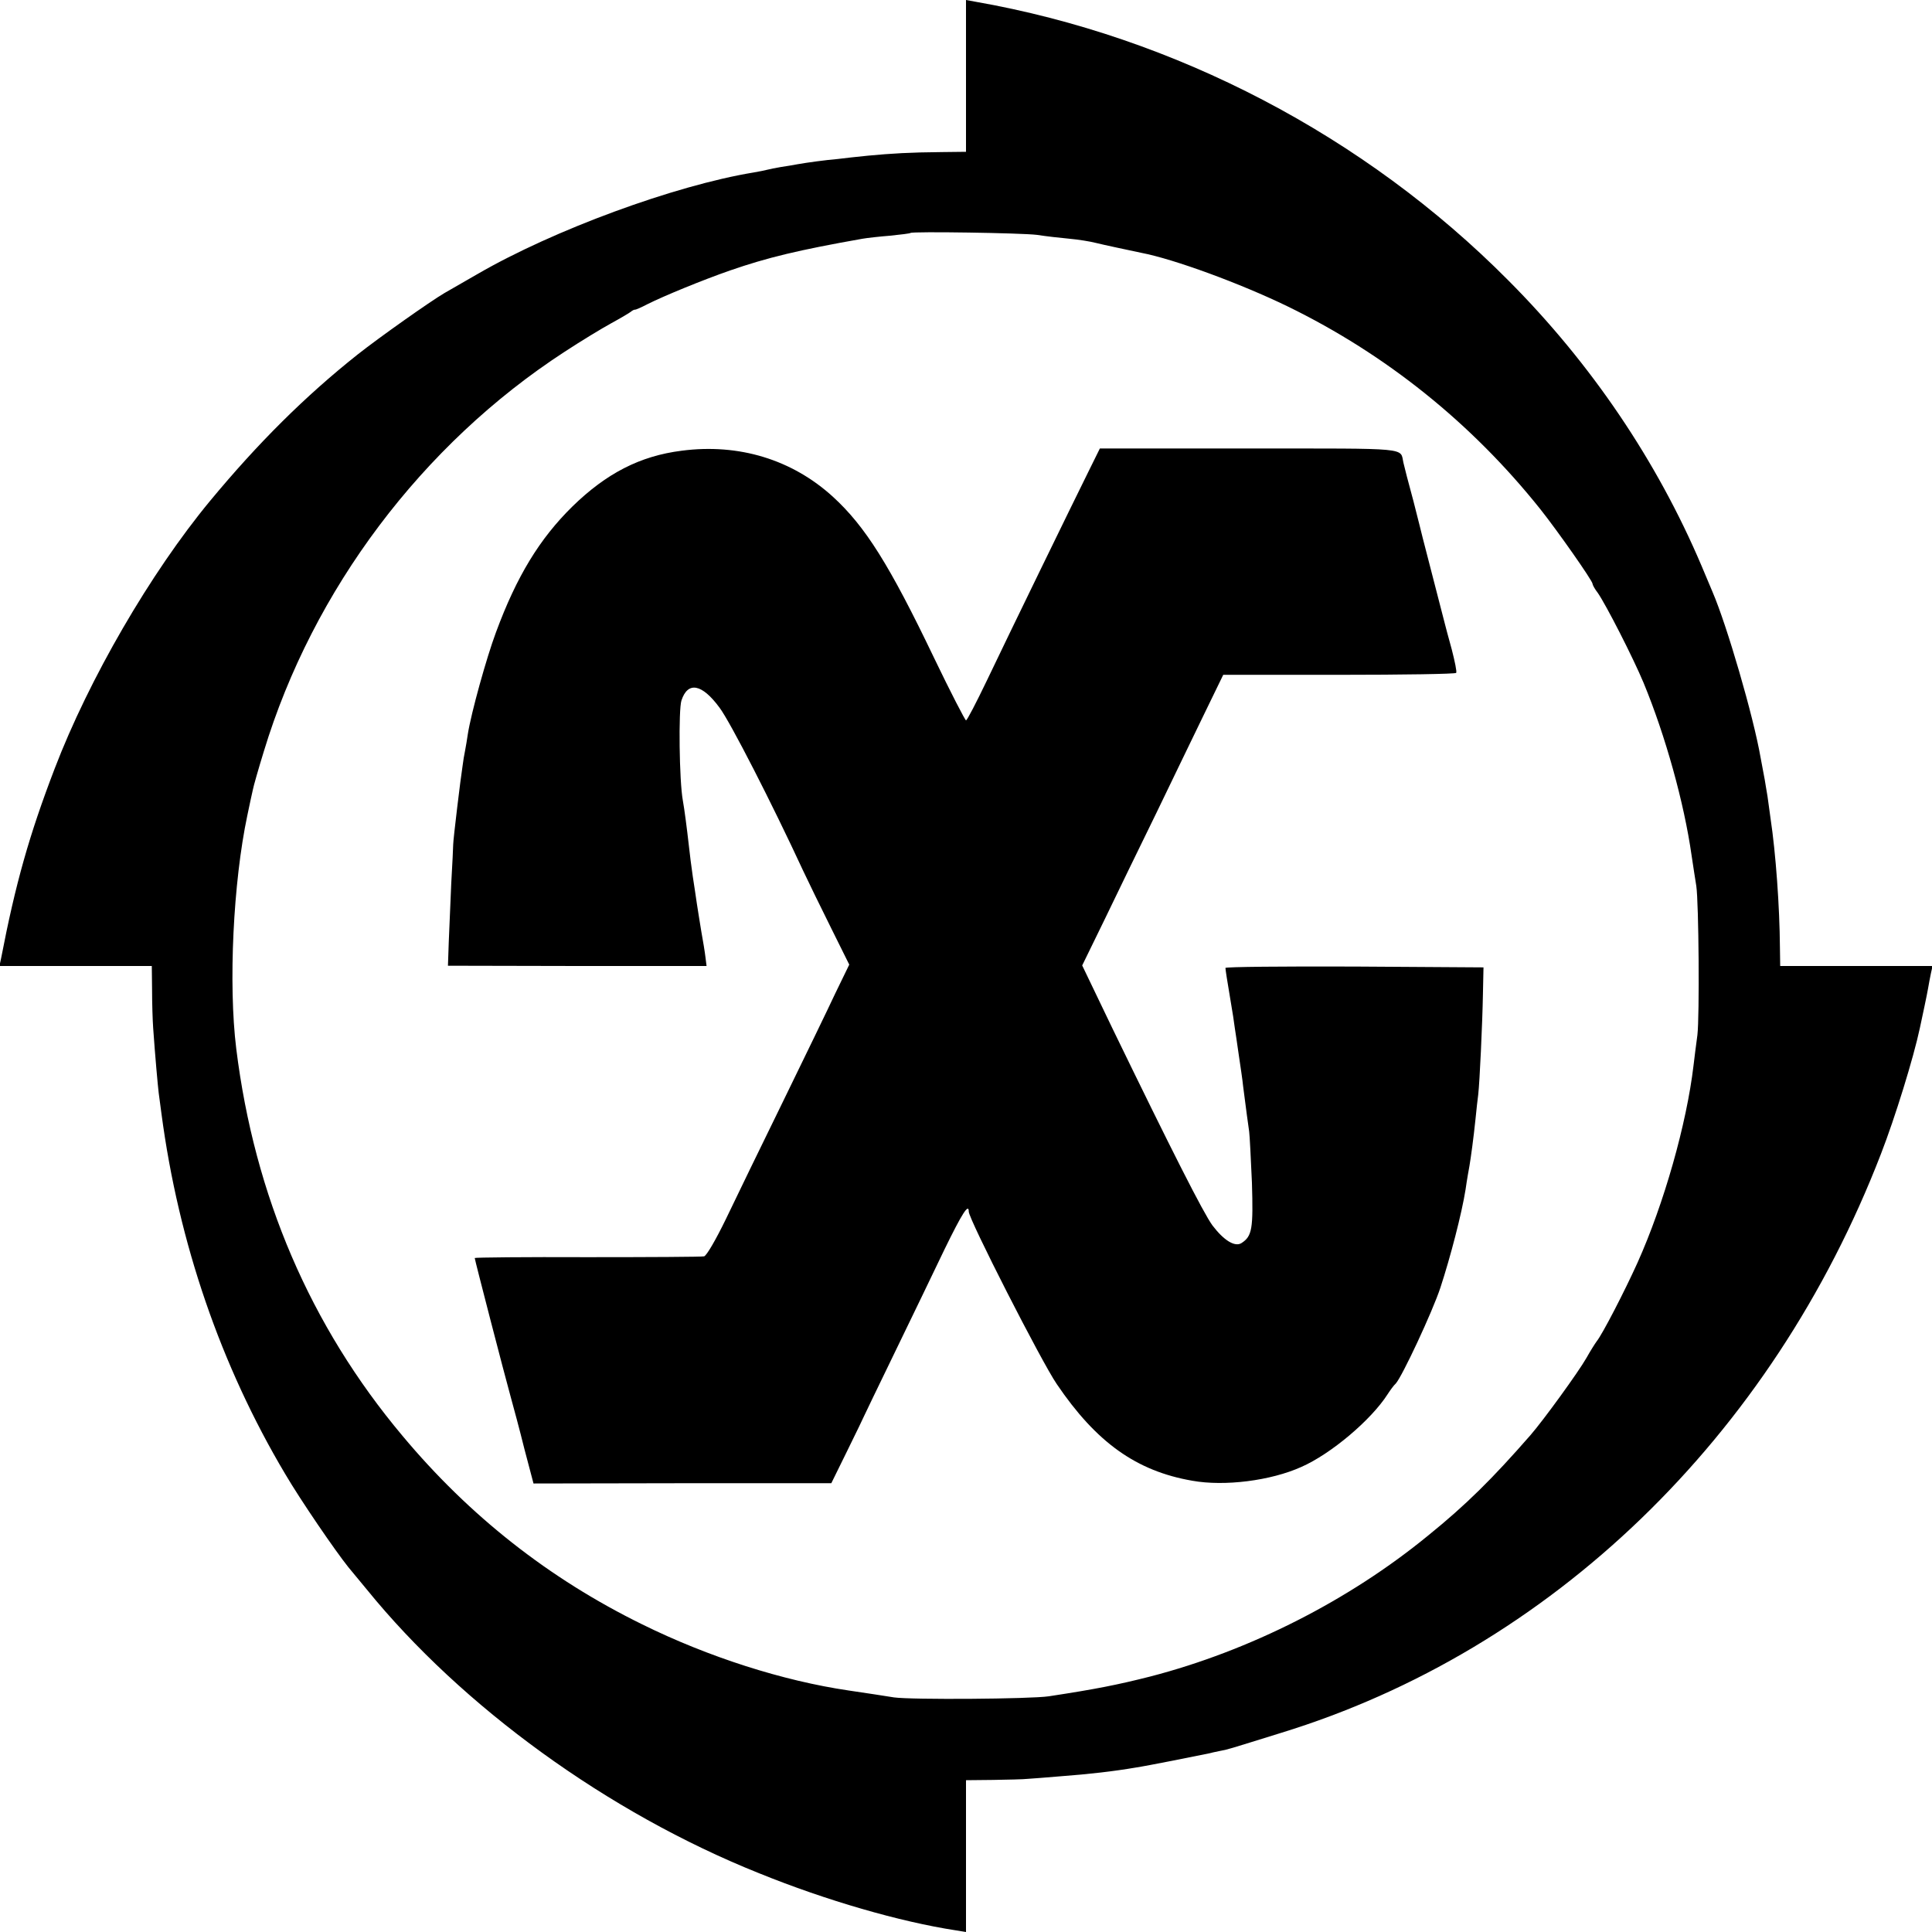
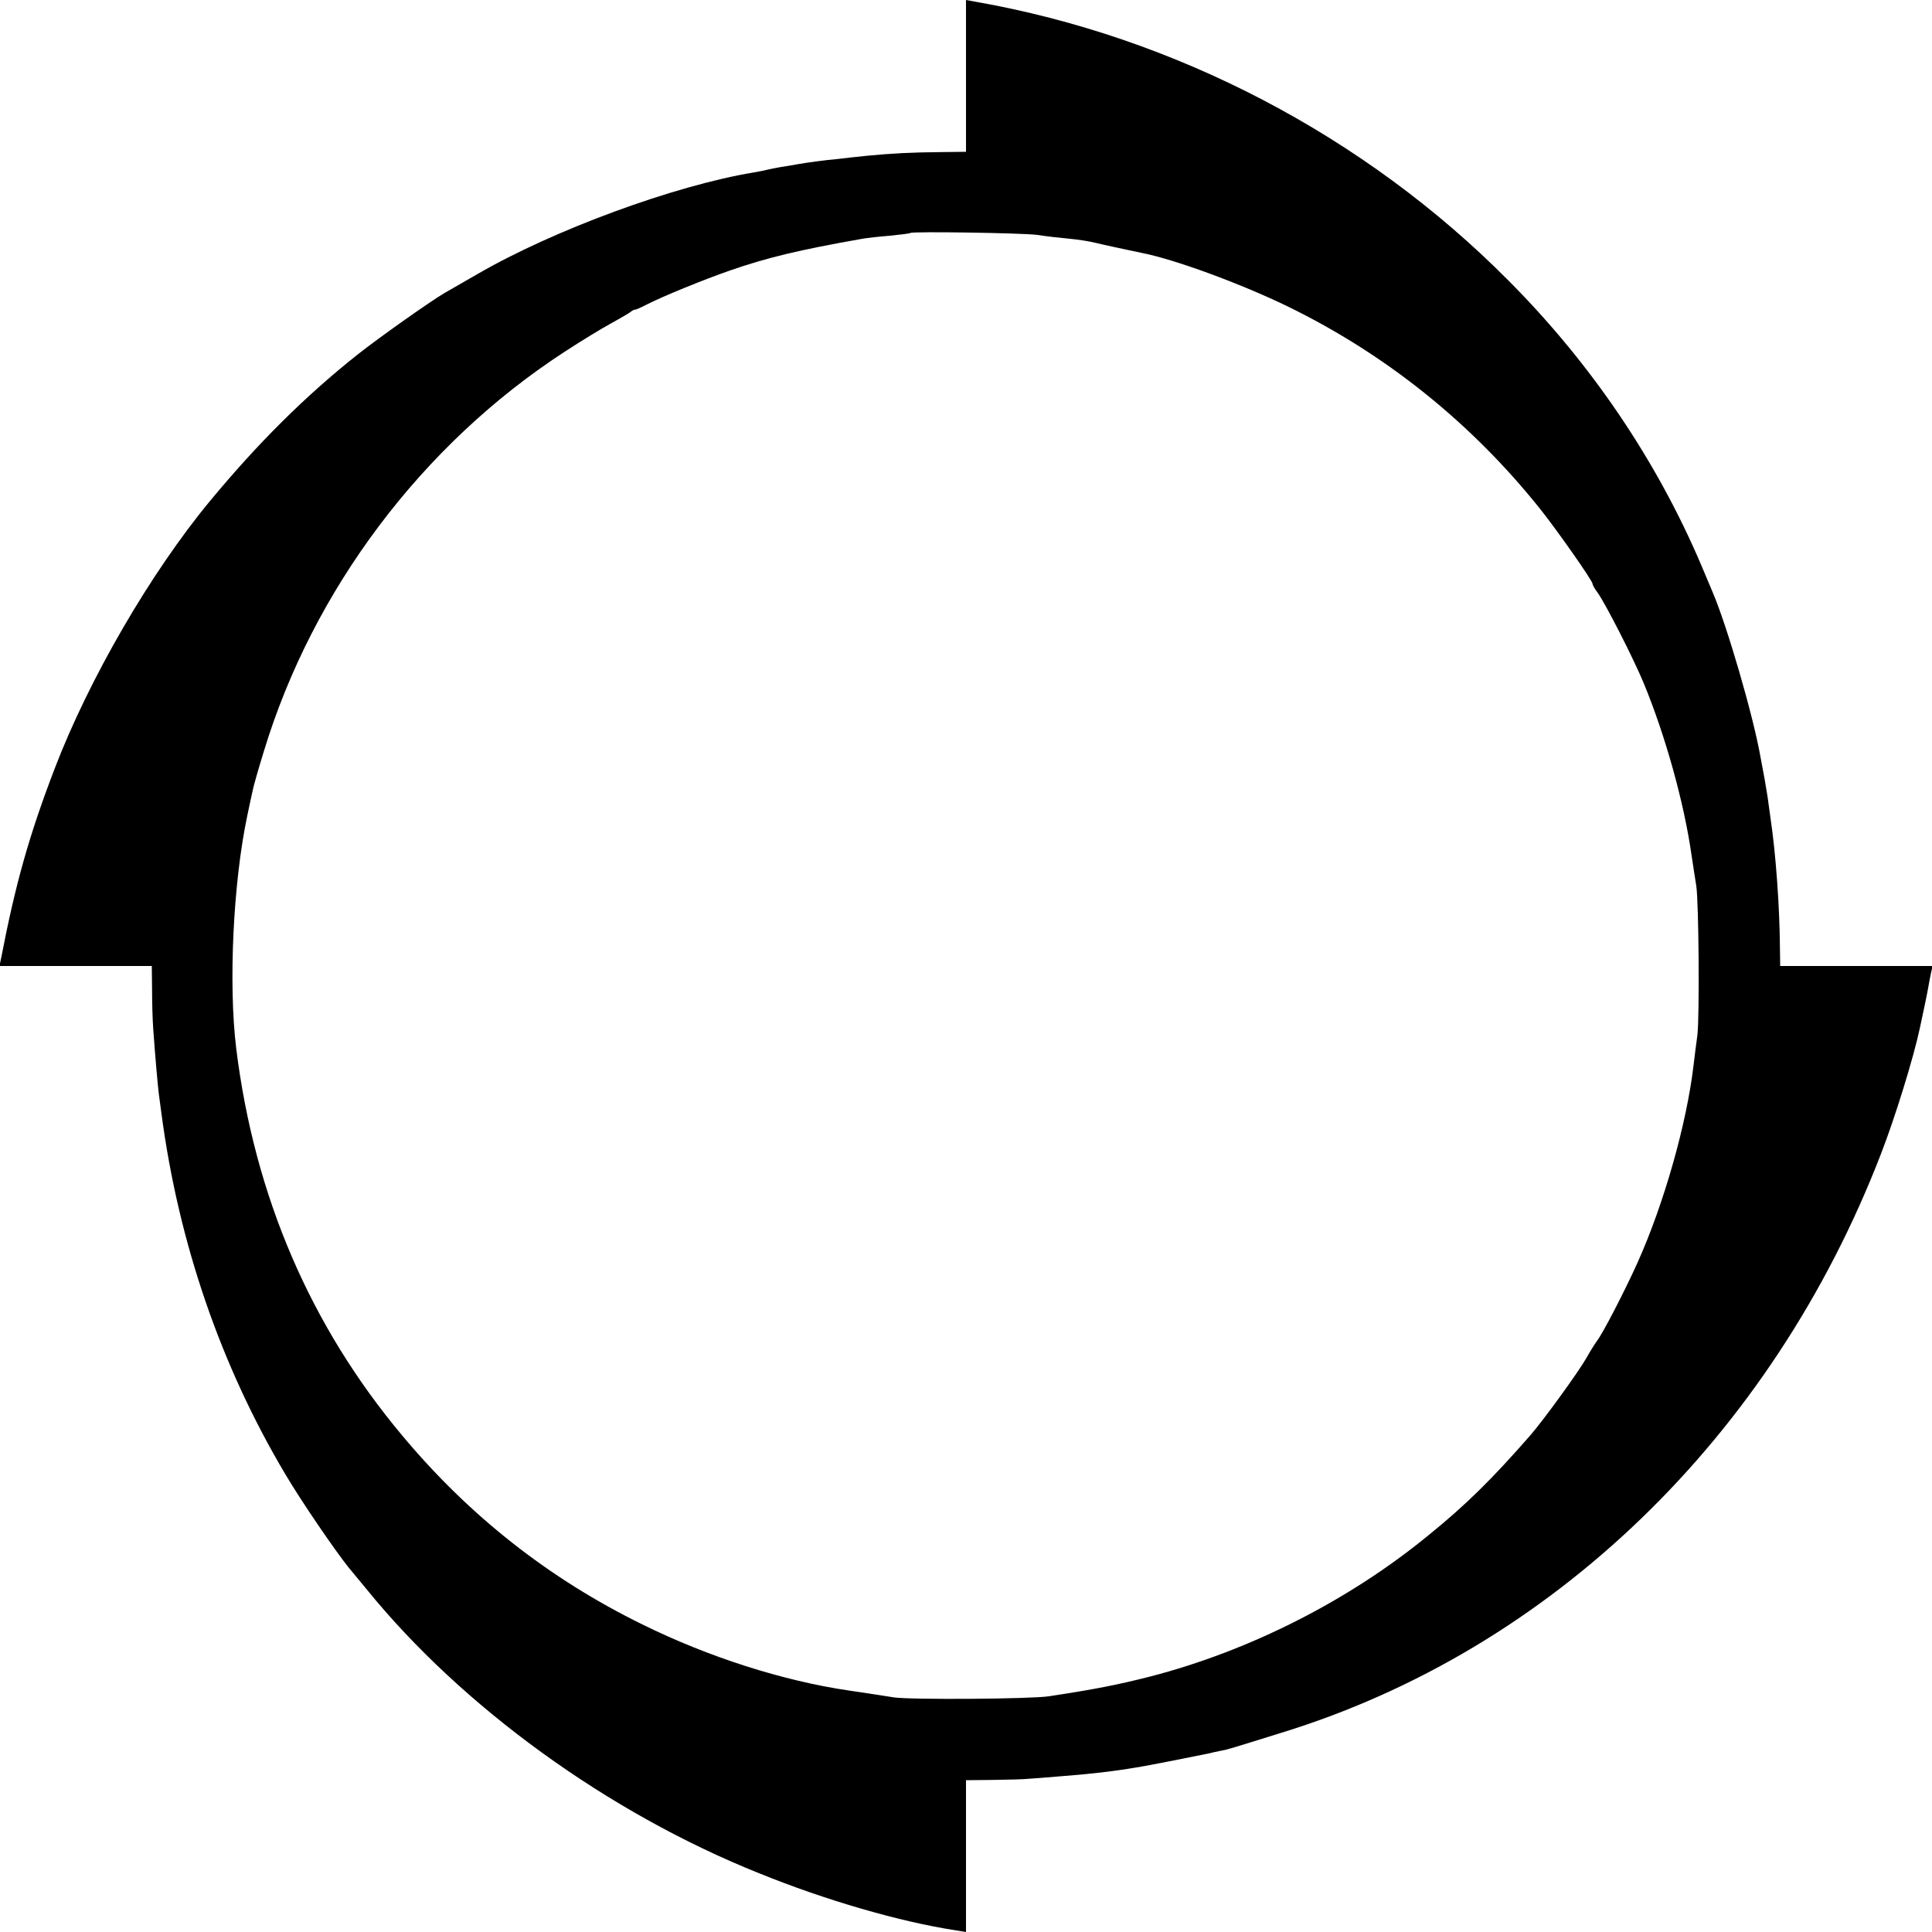
<svg xmlns="http://www.w3.org/2000/svg" version="1.0" width="700pt" height="700pt" viewBox="0 0 700 700" preserveAspectRatio="xMidYMid meet">
  <g transform="translate(0,700) scale(0.1,-0.1)" fill="#000000" stroke="none">
    <path d="M3500 6725 l0 -275 -87 -1 c-116 -1 -183 -5 -268 -13 -38 -4 -88 -9 -109 -12 -47 -4 -112 -13 -146 -19 -14 -3 -41 -7 -60 -10 -19 -3 -42 -8 -50 -10 -8 -2 -31 -7 -50 -10 -285 -47 -724 -208 -1000 -368 -47 -27 -101 -58 -120 -69 -51 -30 -234 -159 -315 -223 -190 -151 -360 -320 -534 -530 -216 -261 -439 -646 -563 -970 -92 -240 -142 -417 -194 -687 l-6 -28 276 0 276 0 1 -87 c0 -49 2 -110 4 -138 7 -101 17 -211 20 -235 2 -14 6 -47 10 -75 62 -468 215 -913 448 -1305 57 -97 181 -278 229 -338 18 -22 48 -58 67 -81 345 -425 874 -809 1421 -1028 244 -99 511 -176 713 -207 l37 -6 0 275 0 275 98 1 c53 1 111 2 127 4 17 1 68 5 115 9 107 8 194 18 276 32 35 5 231 44 259 50 11 3 31 7 45 10 28 5 27 5 220 65 979 300 1779 1072 2175 2098 51 131 118 348 141 456 9 42 26 121 30 145 2 14 7 37 10 53 l6 27 -276 0 -276 0 -1 68 c-1 146 -15 341 -34 467 -3 22 -8 58 -11 80 -4 22 -8 49 -10 60 -2 11 -9 47 -15 80 -26 150 -122 479 -174 600 -7 17 -25 59 -40 95 -161 379 -399 732 -700 1034 -520 524 -1207 883 -1932 1010 l-33 6 0 -275z m257 -576 c32 -5 85 -11 118 -14 33 -3 76 -10 95 -15 28 -7 113 -25 165 -36 120 -23 361 -112 530 -194 357 -174 667 -423 916 -735 62 -78 189 -259 189 -270 0 -4 8 -19 19 -33 31 -45 128 -235 166 -326 79 -191 147 -435 174 -626 6 -41 14 -91 17 -110 9 -60 12 -472 4 -540 -5 -36 -11 -85 -14 -110 -25 -212 -107 -501 -203 -715 -47 -104 -127 -259 -148 -285 -6 -8 -23 -35 -37 -60 -29 -51 -156 -226 -203 -280 -138 -158 -234 -253 -370 -363 -289 -237 -648 -418 -1006 -511 -118 -30 -198 -46 -369 -72 -67 -10 -498 -13 -561 -4 -30 5 -103 16 -164 25 -238 35 -508 121 -749 240 -336 165 -625 392 -868 683 -334 398 -536 870 -602 1402 -29 235 -11 604 40 845 8 39 17 80 20 93 2 12 20 75 40 140 178 586 574 1112 1089 1447 61 40 137 86 170 104 33 18 65 37 70 41 6 5 12 8 15 8 3 -1 23 8 46 20 60 30 196 86 299 122 136 47 248 74 480 115 17 3 62 8 100 11 39 4 72 8 74 10 7 6 402 0 458 -7z" />
-     <path d="M2470 5367 c-151 -19 -273 -82 -396 -202 -119 -117 -202 -253 -277 -456 -34 -91 -90 -292 -102 -369 -3 -19 -7 -46 -10 -60 -3 -14 -7 -38 -9 -55 -7 -43 -34 -267 -34 -285 0 -8 -3 -71 -7 -140 -3 -69 -7 -164 -9 -212 l-3 -87 469 -1 468 0 -4 32 c-2 18 -9 60 -15 93 -5 33 -13 78 -16 100 -3 22 -10 67 -15 100 -5 33 -11 83 -14 110 -7 62 -16 132 -22 165 -13 71 -16 329 -5 362 23 70 74 61 138 -26 39 -52 189 -345 303 -591 18 -38 63 -131 100 -205 l67 -135 -51 -105 c-27 -58 -113 -235 -191 -395 -78 -159 -170 -349 -205 -422 -36 -74 -70 -133 -79 -135 -9 -2 -199 -3 -423 -3 -225 1 -408 -1 -408 -3 0 -6 108 -423 130 -502 10 -36 33 -121 50 -190 l33 -125 539 1 540 0 59 120 c32 65 59 121 60 124 1 3 51 106 111 230 60 124 141 291 180 373 64 131 88 169 88 137 0 -27 264 -545 319 -625 143 -211 288 -315 491 -350 117 -21 284 0 395 50 107 47 253 170 313 264 9 14 22 32 29 38 23 25 133 260 162 348 36 110 77 267 91 355 5 36 12 74 14 85 5 29 15 102 22 170 3 33 8 74 10 90 5 43 15 253 17 365 l2 95 -467 3 c-258 1 -468 -1 -468 -5 0 -5 7 -51 16 -103 9 -52 17 -104 18 -115 2 -11 8 -54 14 -95 6 -41 14 -93 16 -115 11 -84 18 -140 22 -165 2 -14 6 -97 10 -185 5 -167 1 -194 -38 -219 -24 -15 -64 10 -105 64 -33 45 -148 272 -362 713 l-110 229 81 166 c44 92 129 266 188 387 58 121 137 283 174 360 l68 140 420 0 c231 0 422 3 424 7 3 4 -5 42 -16 85 -12 43 -23 85 -25 93 -2 8 -20 78 -40 155 -20 77 -38 147 -40 155 -2 8 -17 69 -34 135 -18 66 -34 128 -36 138 -13 56 33 52 -557 52 l-543 0 -42 -85 c-59 -119 -287 -587 -368 -757 -38 -79 -71 -143 -75 -143 -3 0 -56 102 -116 227 -161 336 -249 476 -366 583 -148 135 -341 194 -548 167z" />
  </g>
</svg>